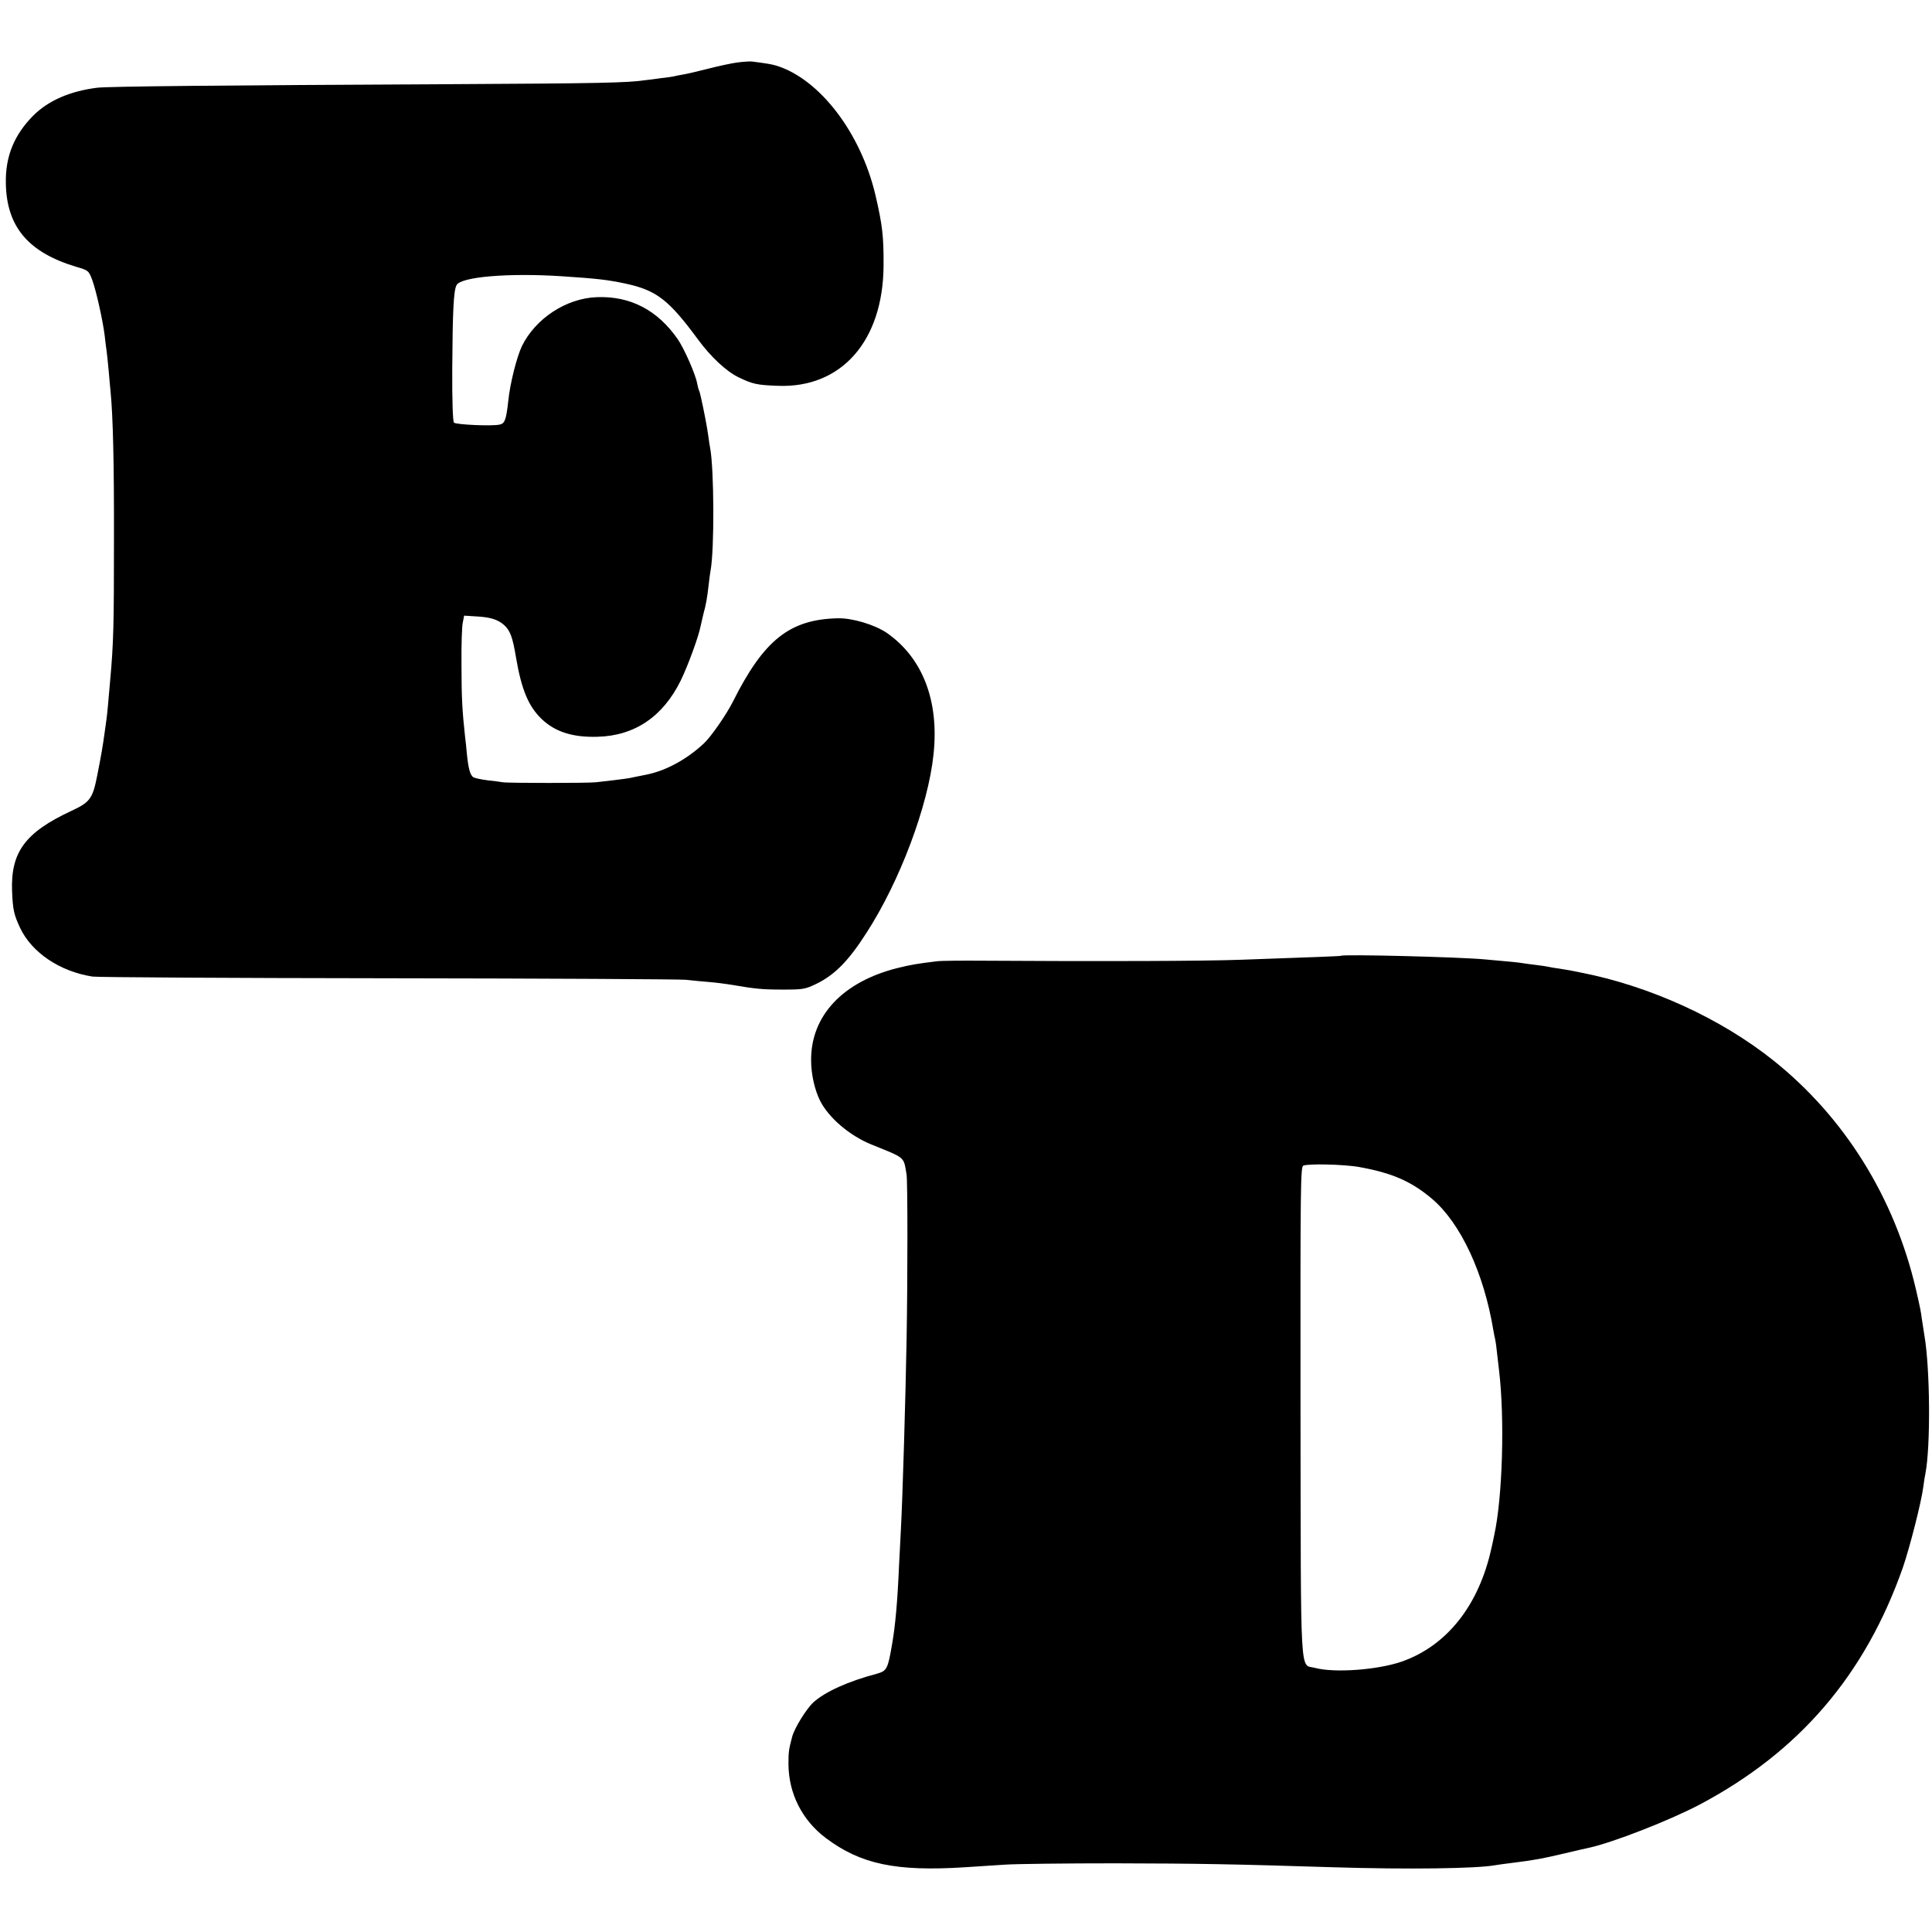
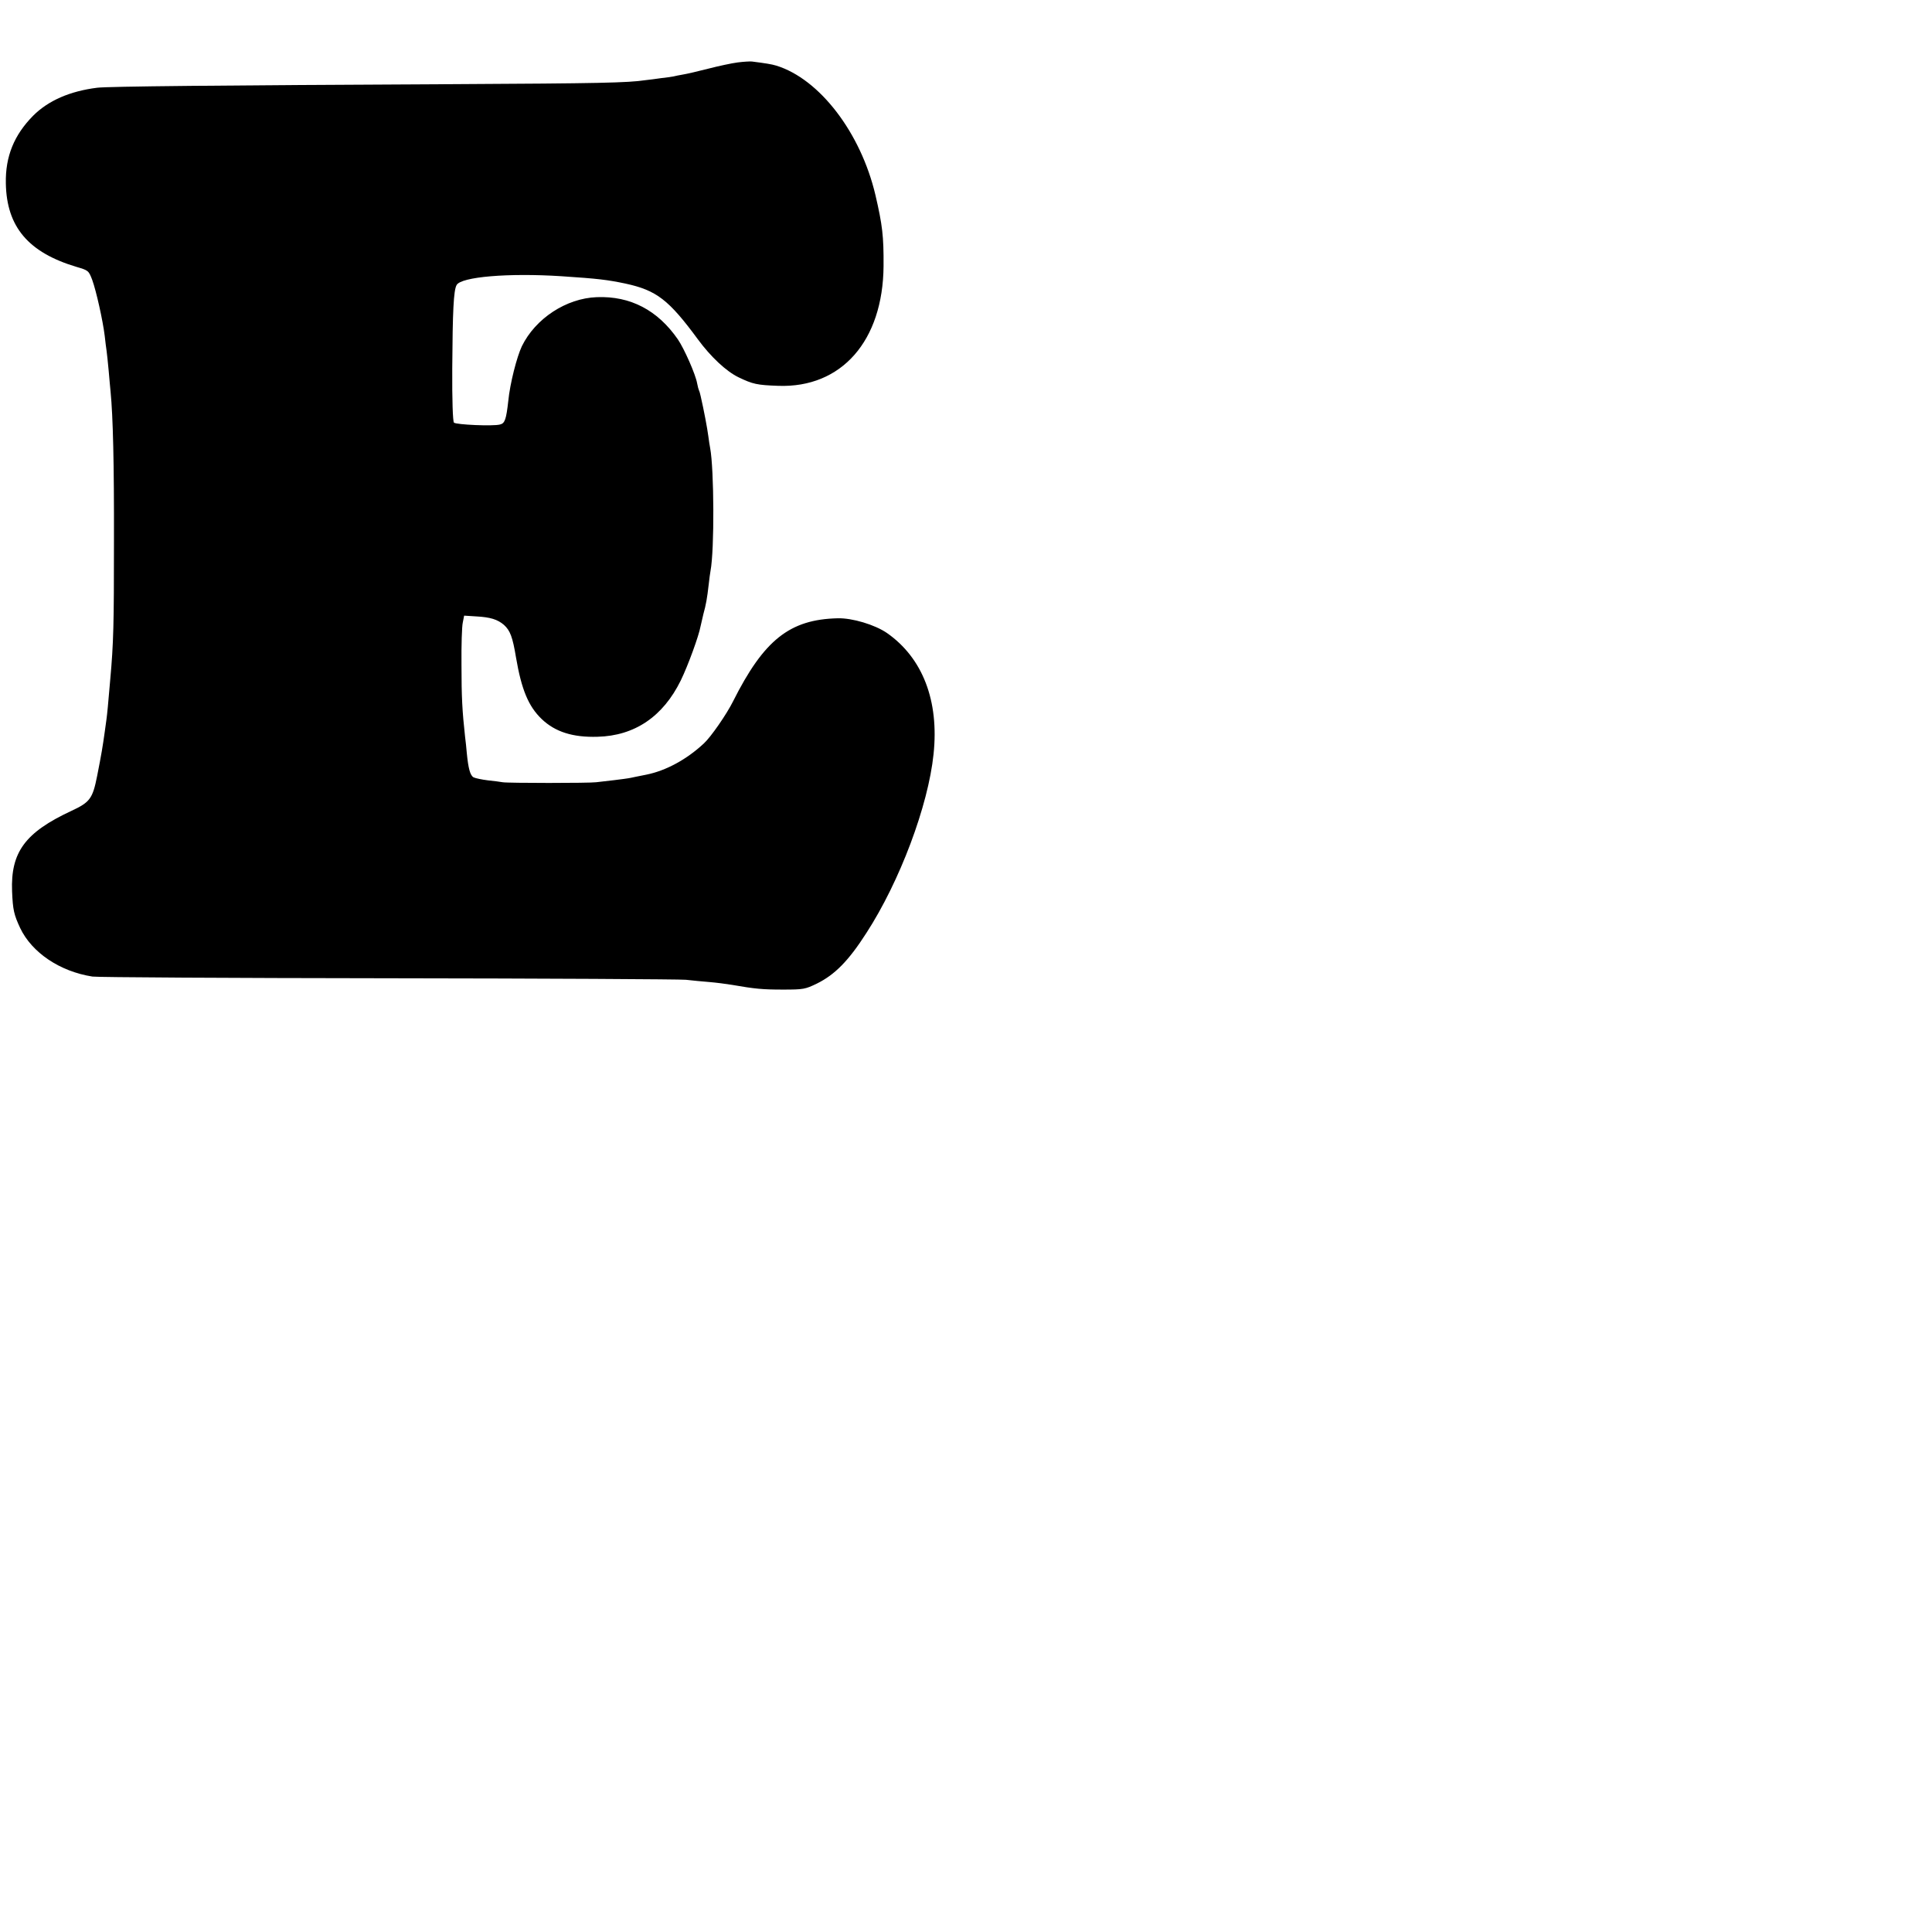
<svg xmlns="http://www.w3.org/2000/svg" version="1.0" width="1024pt" height="1024pt" viewBox="0 0 1024 1024" preserveAspectRatio="xMidYMid meet">
  <g transform="translate(0,1024) scale(0.1,-0.1)" fill="#000000" stroke="none">
    <path d="M3909 9909 c-31 -4 -101 -19 -155 -33 -54 -14 -115 -28 -134 -31 -19 -3 -42 -8 -50 -10 -8 -2 -37 -6 -65 -9 -27 -4 -66 -9 -85 -11 -93 -14 -245 -17 -1010 -21 -1260 -6 -1840 -12 -1895 -19 -144 -18 -259 -68 -339 -148 -101 -102 -148 -216 -145 -359 4 -231 120 -367 376 -443 61 -18 63 -19 82 -69 21 -58 56 -214 66 -296 3 -30 8 -66 10 -80 2 -14 7 -61 11 -105 4 -44 8 -93 10 -110 13 -133 19 -381 18 -795 0 -439 -2 -536 -20 -735 -12 -140 -15 -172 -20 -210 -3 -22 -7 -51 -9 -65 -11 -79 -17 -115 -40 -232 -24 -121 -38 -140 -137 -186 -245 -114 -322 -219 -314 -426 4 -99 10 -124 43 -195 62 -130 210 -230 383 -257 25 -4 729 -8 1565 -9 836 -1 1547 -5 1580 -8 33 -4 89 -9 125 -12 36 -3 90 -10 120 -15 121 -21 160 -25 270 -25 109 0 118 2 180 32 95 47 168 121 262 268 177 273 328 675 356 948 30 283 -58 510 -247 642 -64 44 -184 80 -261 78 -254 -6 -391 -114 -555 -441 -34 -68 -117 -188 -154 -222 -91 -85 -201 -145 -306 -166 -11 -2 -36 -7 -55 -11 -19 -4 -37 -8 -40 -8 -3 -1 -36 -5 -75 -10 -38 -4 -81 -9 -95 -11 -35 -5 -471 -5 -496 0 -11 2 -47 7 -78 10 -32 4 -66 11 -76 16 -18 10 -28 47 -36 130 -2 25 -6 63 -9 85 -15 137 -19 210 -19 380 -1 105 2 206 7 226 l7 36 63 -4 c76 -4 114 -16 148 -45 33 -30 46 -64 64 -173 29 -170 66 -259 136 -326 71 -68 165 -98 296 -94 197 5 347 107 441 298 39 80 96 237 105 287 3 14 10 43 15 65 14 50 20 85 28 155 3 30 8 64 10 75 21 111 19 537 -2 650 -2 11 -7 40 -10 65 -5 39 -23 135 -40 209 -3 14 -7 28 -9 31 -2 4 -7 21 -10 38 -8 47 -68 183 -102 233 -107 155 -252 231 -430 224 -162 -6 -325 -113 -397 -260 -27 -57 -63 -198 -72 -290 -11 -98 -18 -119 -44 -125 -37 -10 -233 -1 -244 10 -6 6 -10 119 -9 288 2 303 7 413 23 441 23 44 275 65 555 47 197 -13 244 -19 340 -39 165 -36 229 -85 385 -297 67 -91 150 -169 215 -200 75 -36 97 -41 210 -45 335 -12 555 238 558 635 1 158 -6 217 -43 376 -78 331 -296 615 -525 686 -26 8 -60 13 -130 22 -11 1 -45 -1 -76 -5z" />
-     <path d="M7107 5174 c-2 -2 -135 -7 -532 -21 -188 -7 -749 -9 -1355 -5 -118 1 -233 0 -255 -3 -105 -13 -136 -18 -209 -36 -290 -73 -458 -253 -457 -488 0 -75 19 -158 48 -216 46 -90 155 -183 269 -230 187 -76 172 -63 189 -160 6 -34 6 -557 0 -880 -5 -291 -21 -836 -30 -1000 -3 -55 -7 -143 -10 -195 -8 -189 -20 -318 -36 -410 -23 -136 -28 -146 -81 -161 -155 -41 -275 -96 -337 -152 -37 -34 -100 -136 -112 -181 -18 -68 -20 -79 -20 -146 1 -156 72 -297 198 -392 185 -139 372 -178 735 -155 58 4 155 10 215 14 59 4 322 7 583 7 444 -1 617 -4 1160 -21 396 -12 758 -7 855 11 11 2 47 7 80 11 128 16 166 23 285 51 58 14 116 27 130 30 126 27 426 144 588 229 529 280 878 688 1078 1258 36 105 98 347 108 427 3 25 8 56 11 70 28 143 25 554 -5 730 -5 30 -11 71 -14 90 -5 38 -7 51 -31 155 -113 487 -378 912 -754 1213 -280 224 -656 396 -1026 468 -11 2 -31 6 -45 9 -14 3 -43 7 -65 11 -22 3 -47 7 -55 9 -8 2 -37 7 -65 10 -27 3 -61 8 -75 10 -22 4 -54 7 -200 20 -141 13 -753 28 -763 19z m94 -1119 c176 -31 279 -76 389 -169 152 -129 275 -394 325 -696 3 -19 8 -42 10 -50 2 -8 7 -42 10 -75 4 -33 8 -72 10 -86 31 -256 19 -678 -26 -879 -5 -25 -11 -54 -14 -65 -66 -303 -236 -518 -476 -602 -128 -44 -356 -61 -460 -33 -80 22 -74 -96 -76 1360 -1 1199 0 1296 15 1302 27 11 212 7 293 -7z" />
  </g>
</svg>